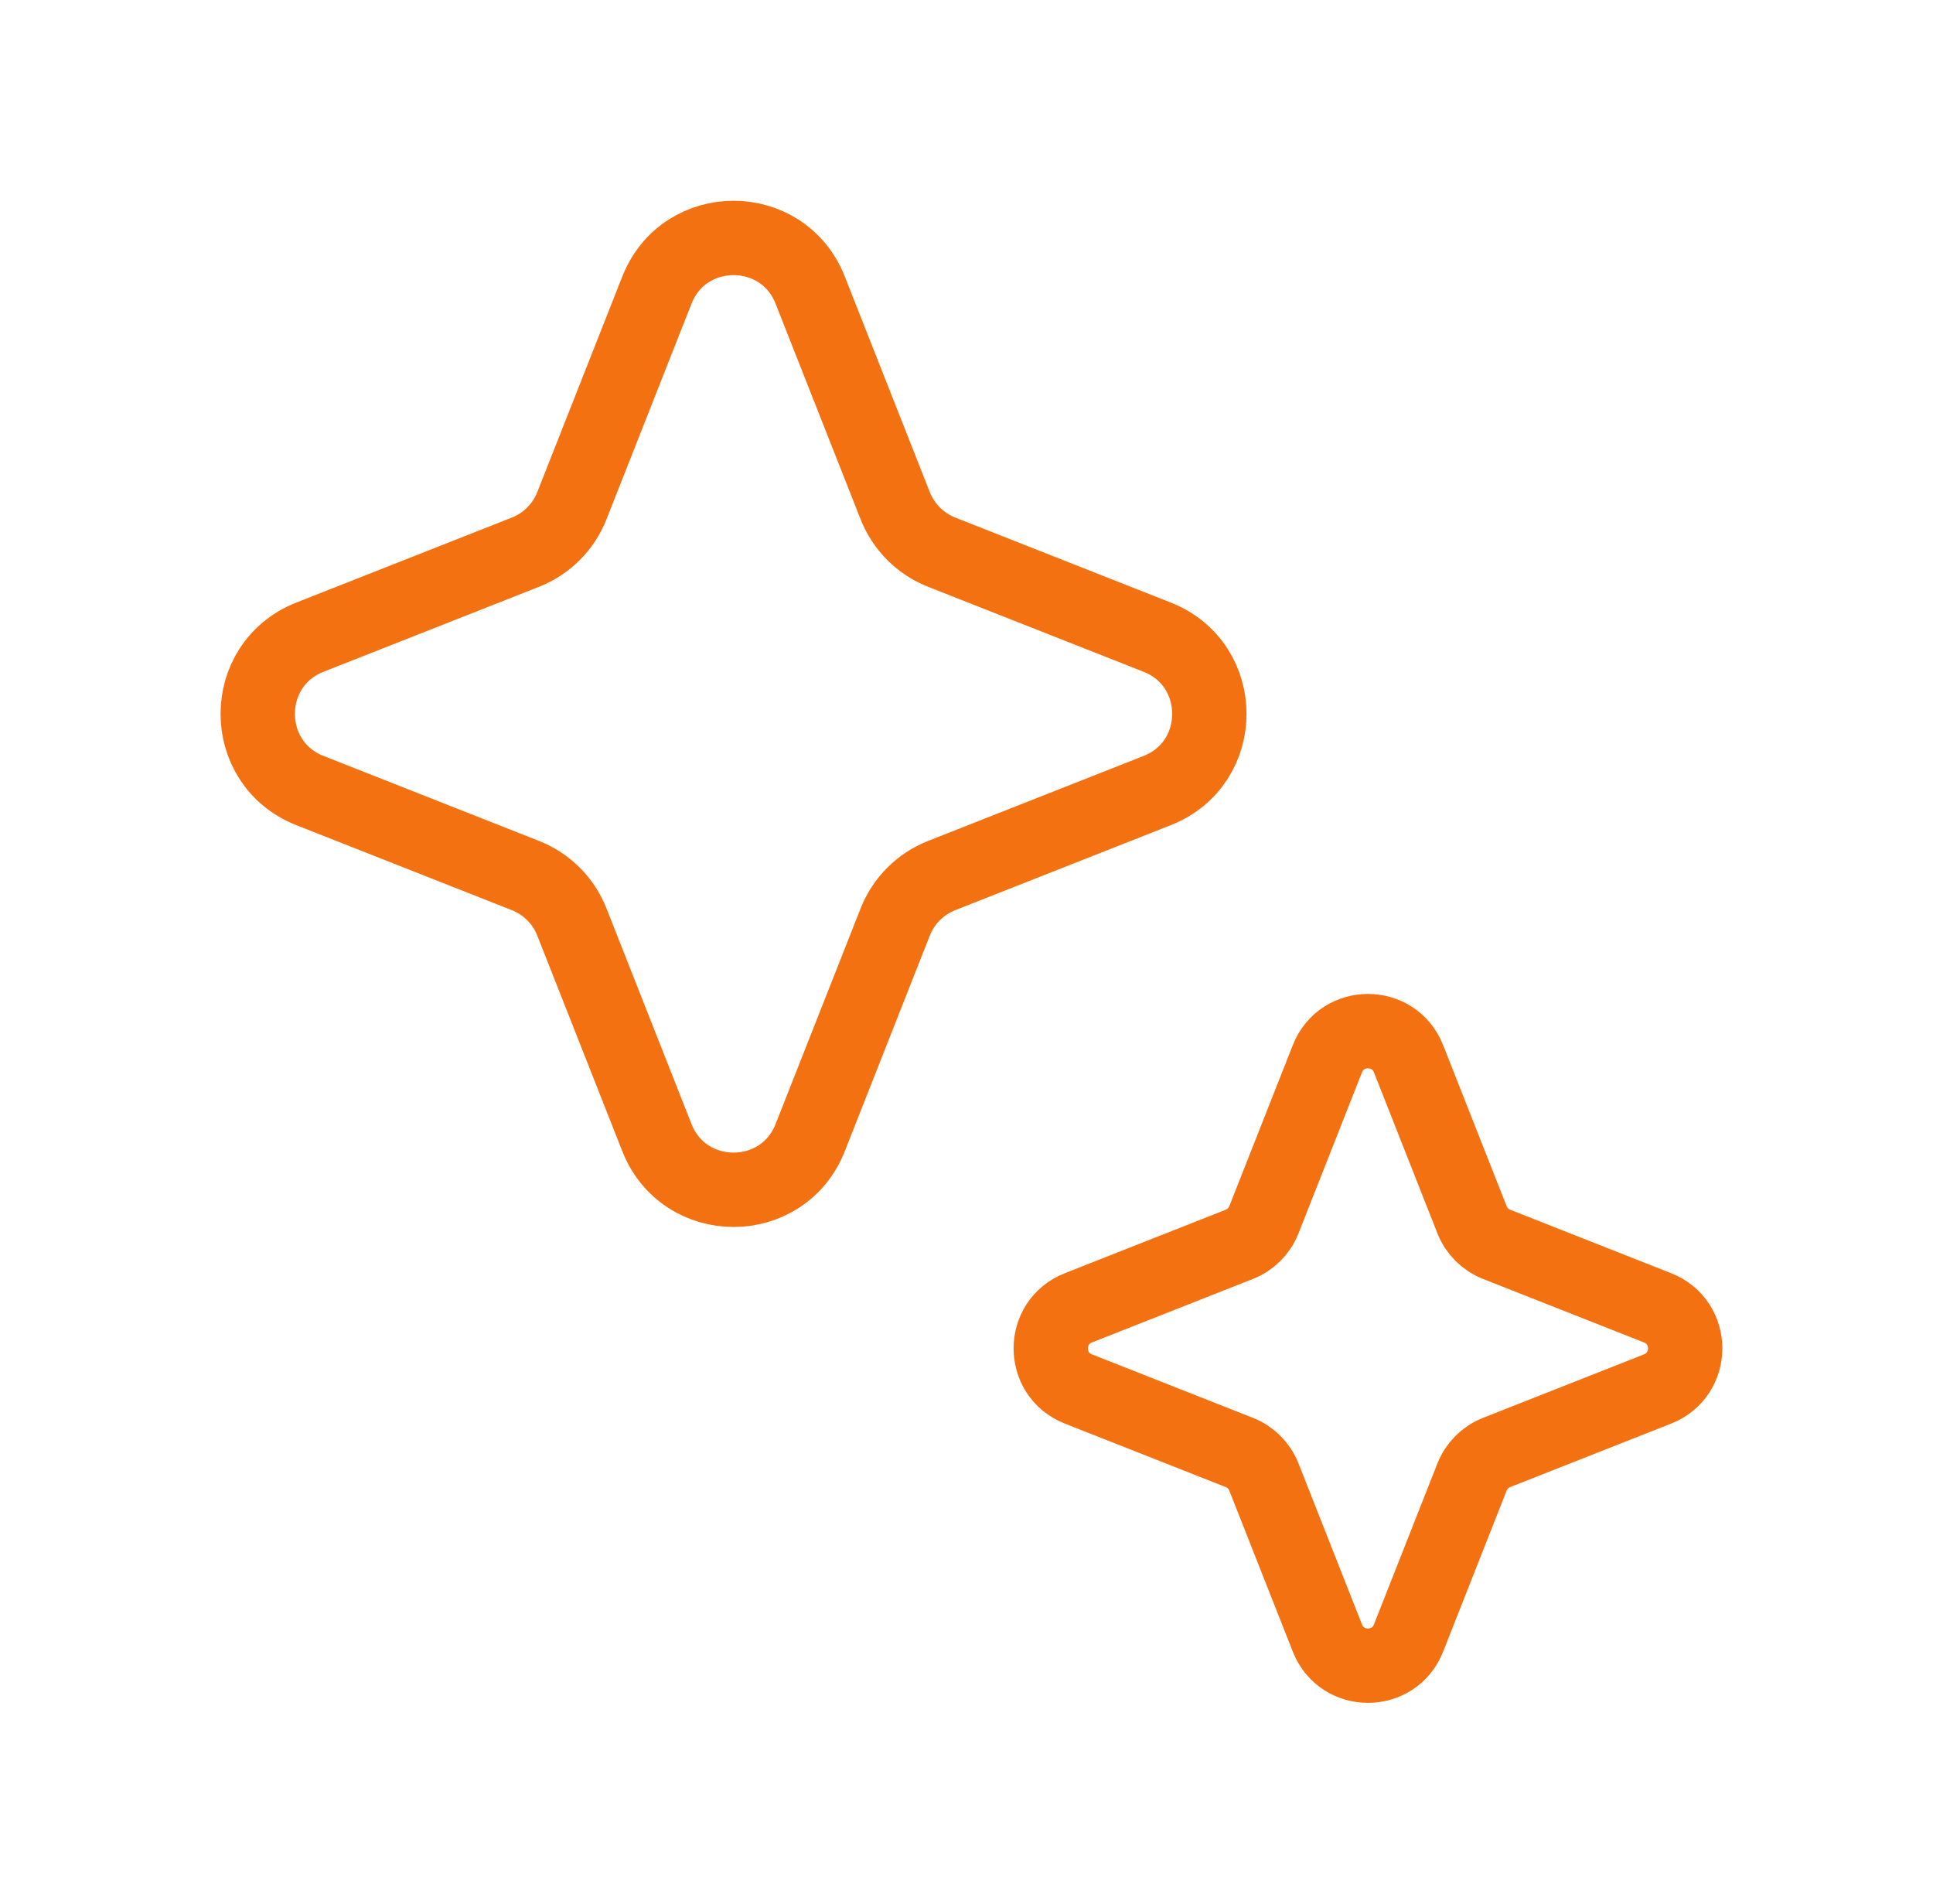
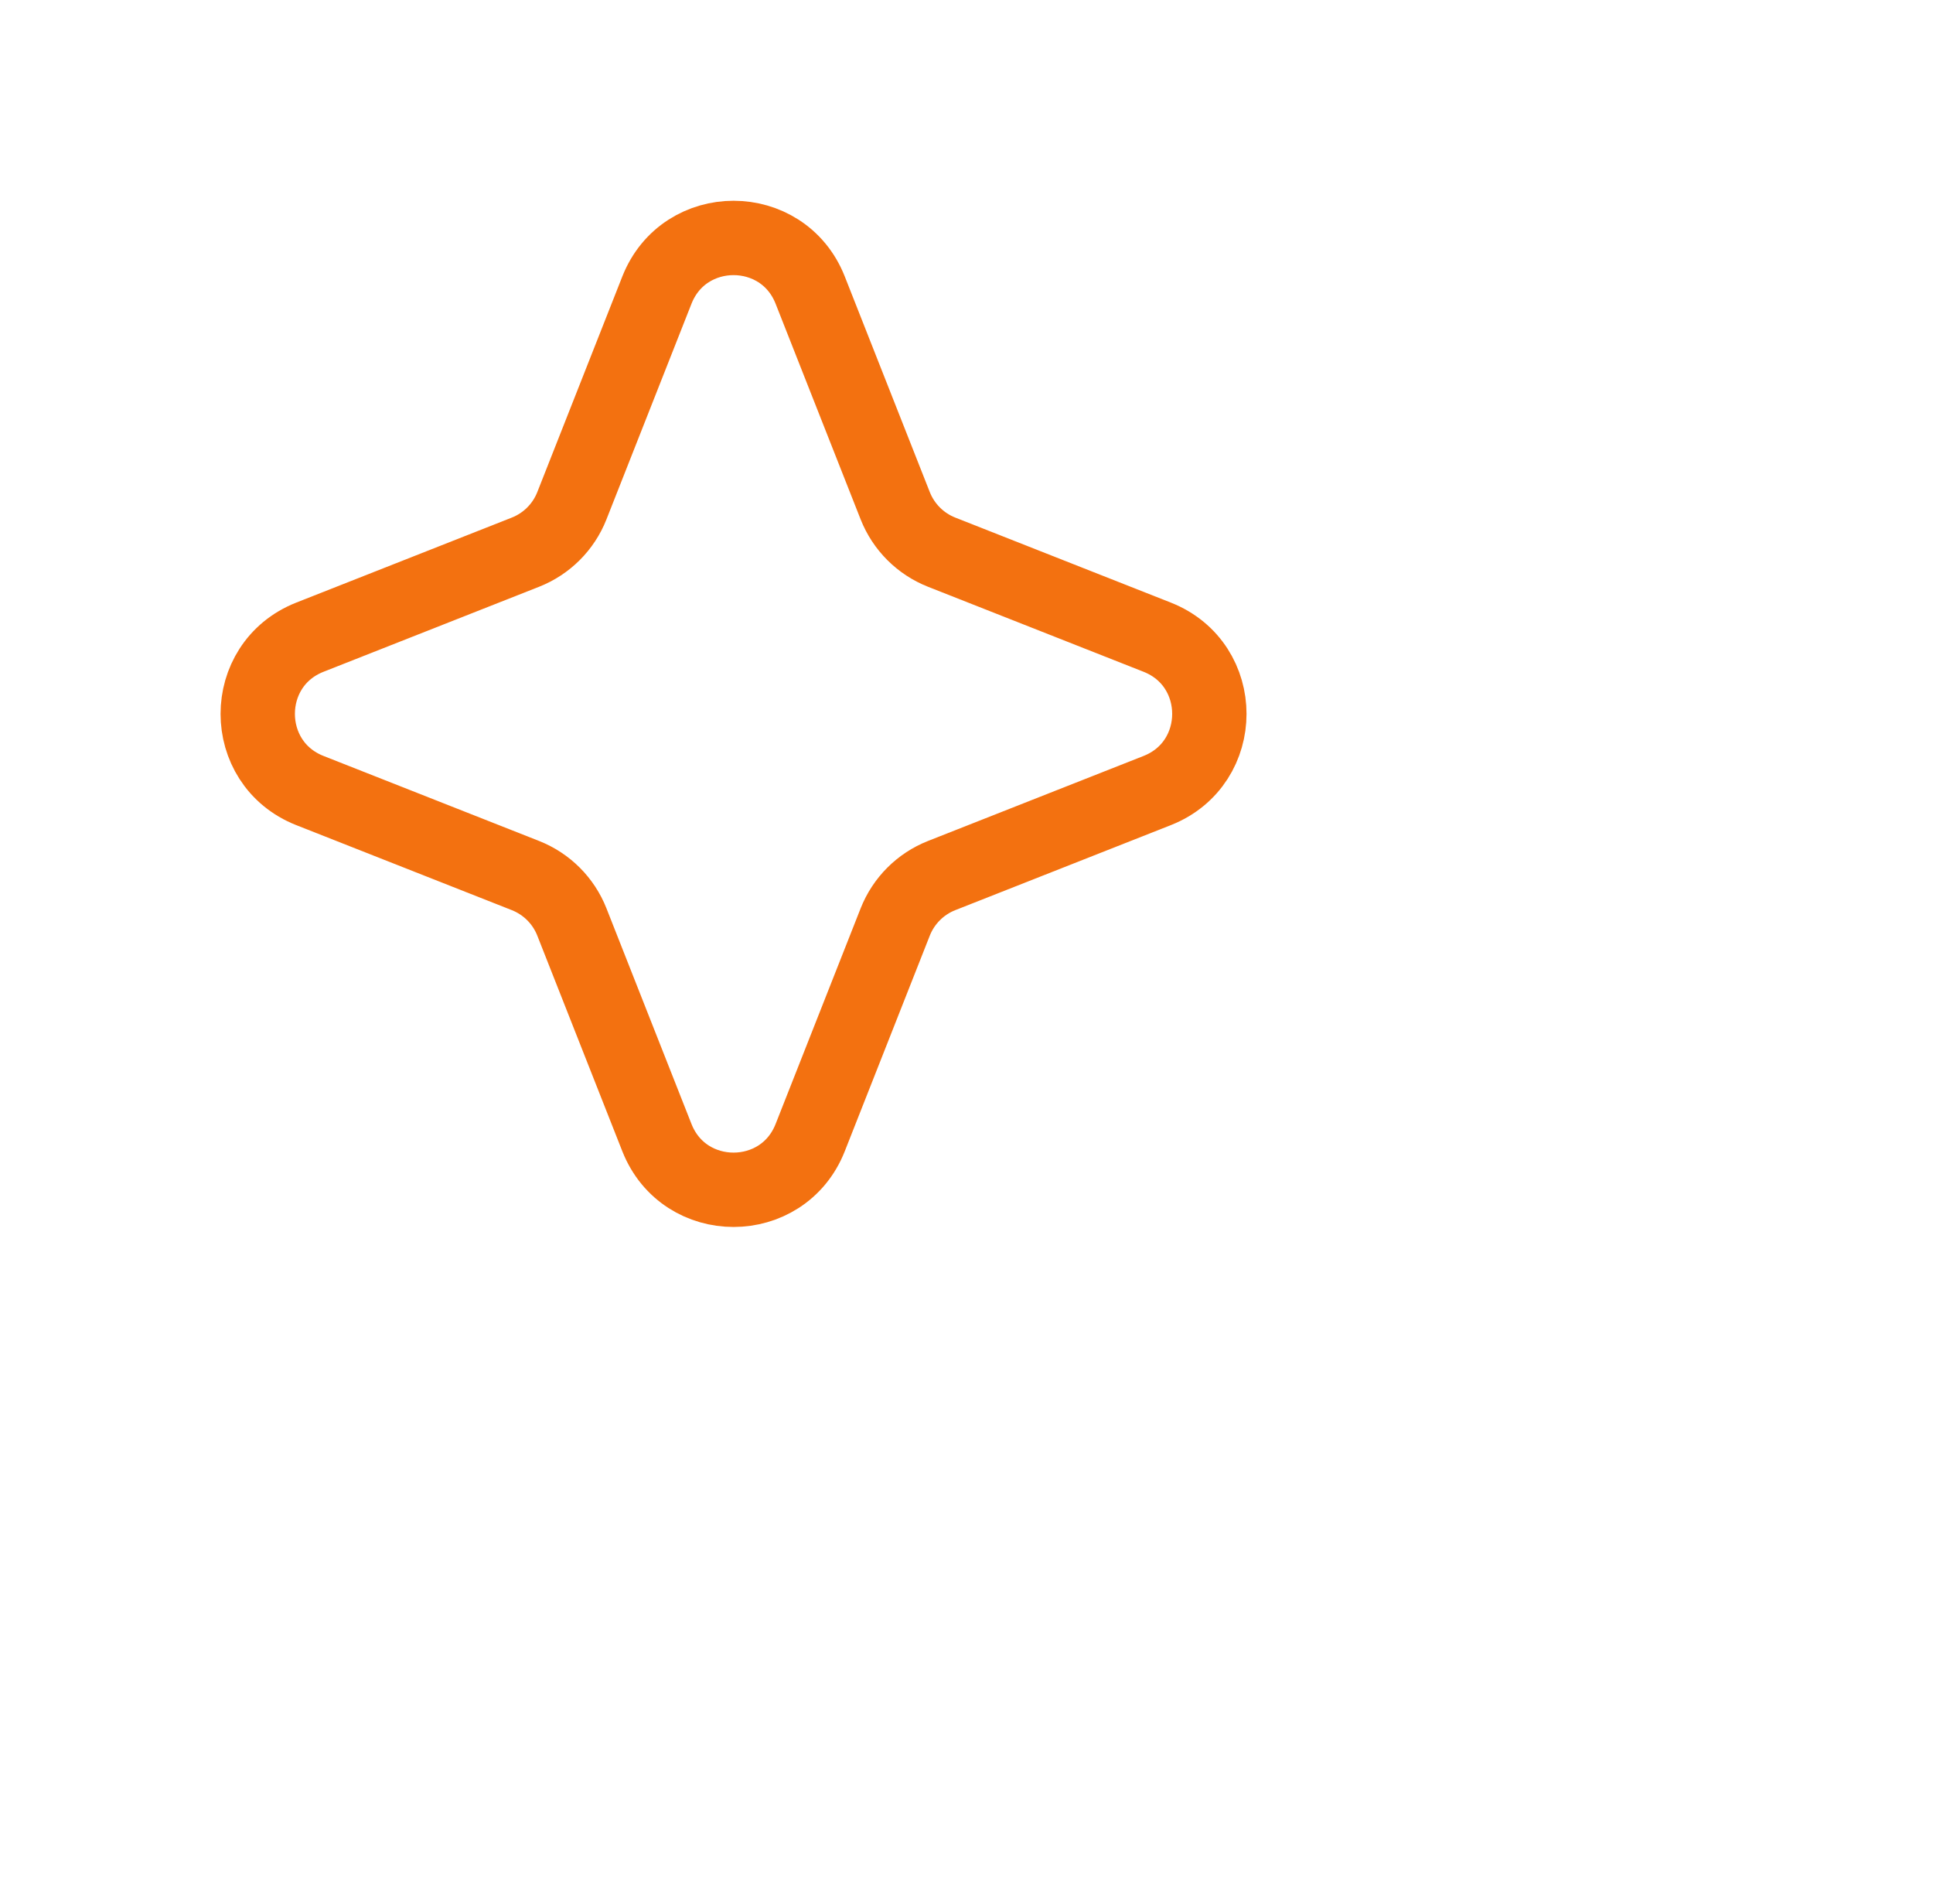
<svg xmlns="http://www.w3.org/2000/svg" width="65" height="64" viewBox="0 0 65 64" fill="none">
  <path d="M22.089 9.754C23.012 7.415 26.322 7.415 27.244 9.754L30.103 17.003C30.385 17.717 30.95 18.282 31.664 18.564L38.912 21.422C41.251 22.345 41.251 25.655 38.912 26.578L31.664 29.436C30.95 29.718 30.385 30.283 30.103 30.997L27.244 38.246C26.322 40.585 23.012 40.585 22.089 38.246L19.23 30.997C18.949 30.283 18.383 29.718 17.669 29.436L10.421 26.578C8.082 25.655 8.082 22.345 10.421 21.422L17.669 18.564C18.383 18.282 18.949 17.717 19.23 17.003L22.089 9.754Z" stroke="#F37110" stroke-width="2.5" stroke-linecap="round" />
-   <path d="M44.636 35.594C45.124 34.357 46.876 34.357 47.364 35.594L49.499 41.008C49.648 41.386 49.947 41.685 50.325 41.834L55.738 43.969C56.976 44.457 56.976 46.209 55.738 46.697L50.325 48.832C49.947 48.981 49.648 49.28 49.499 49.658L47.364 55.071C46.876 56.309 45.124 56.309 44.636 55.071L42.501 49.658C42.352 49.28 42.053 48.981 41.675 48.832L36.262 46.697C35.024 46.209 35.024 44.457 36.262 43.969L41.675 41.834C42.053 41.685 42.352 41.386 42.501 41.008L44.636 35.594Z" stroke="#F37110" stroke-width="2.5" stroke-linecap="round" />
</svg>